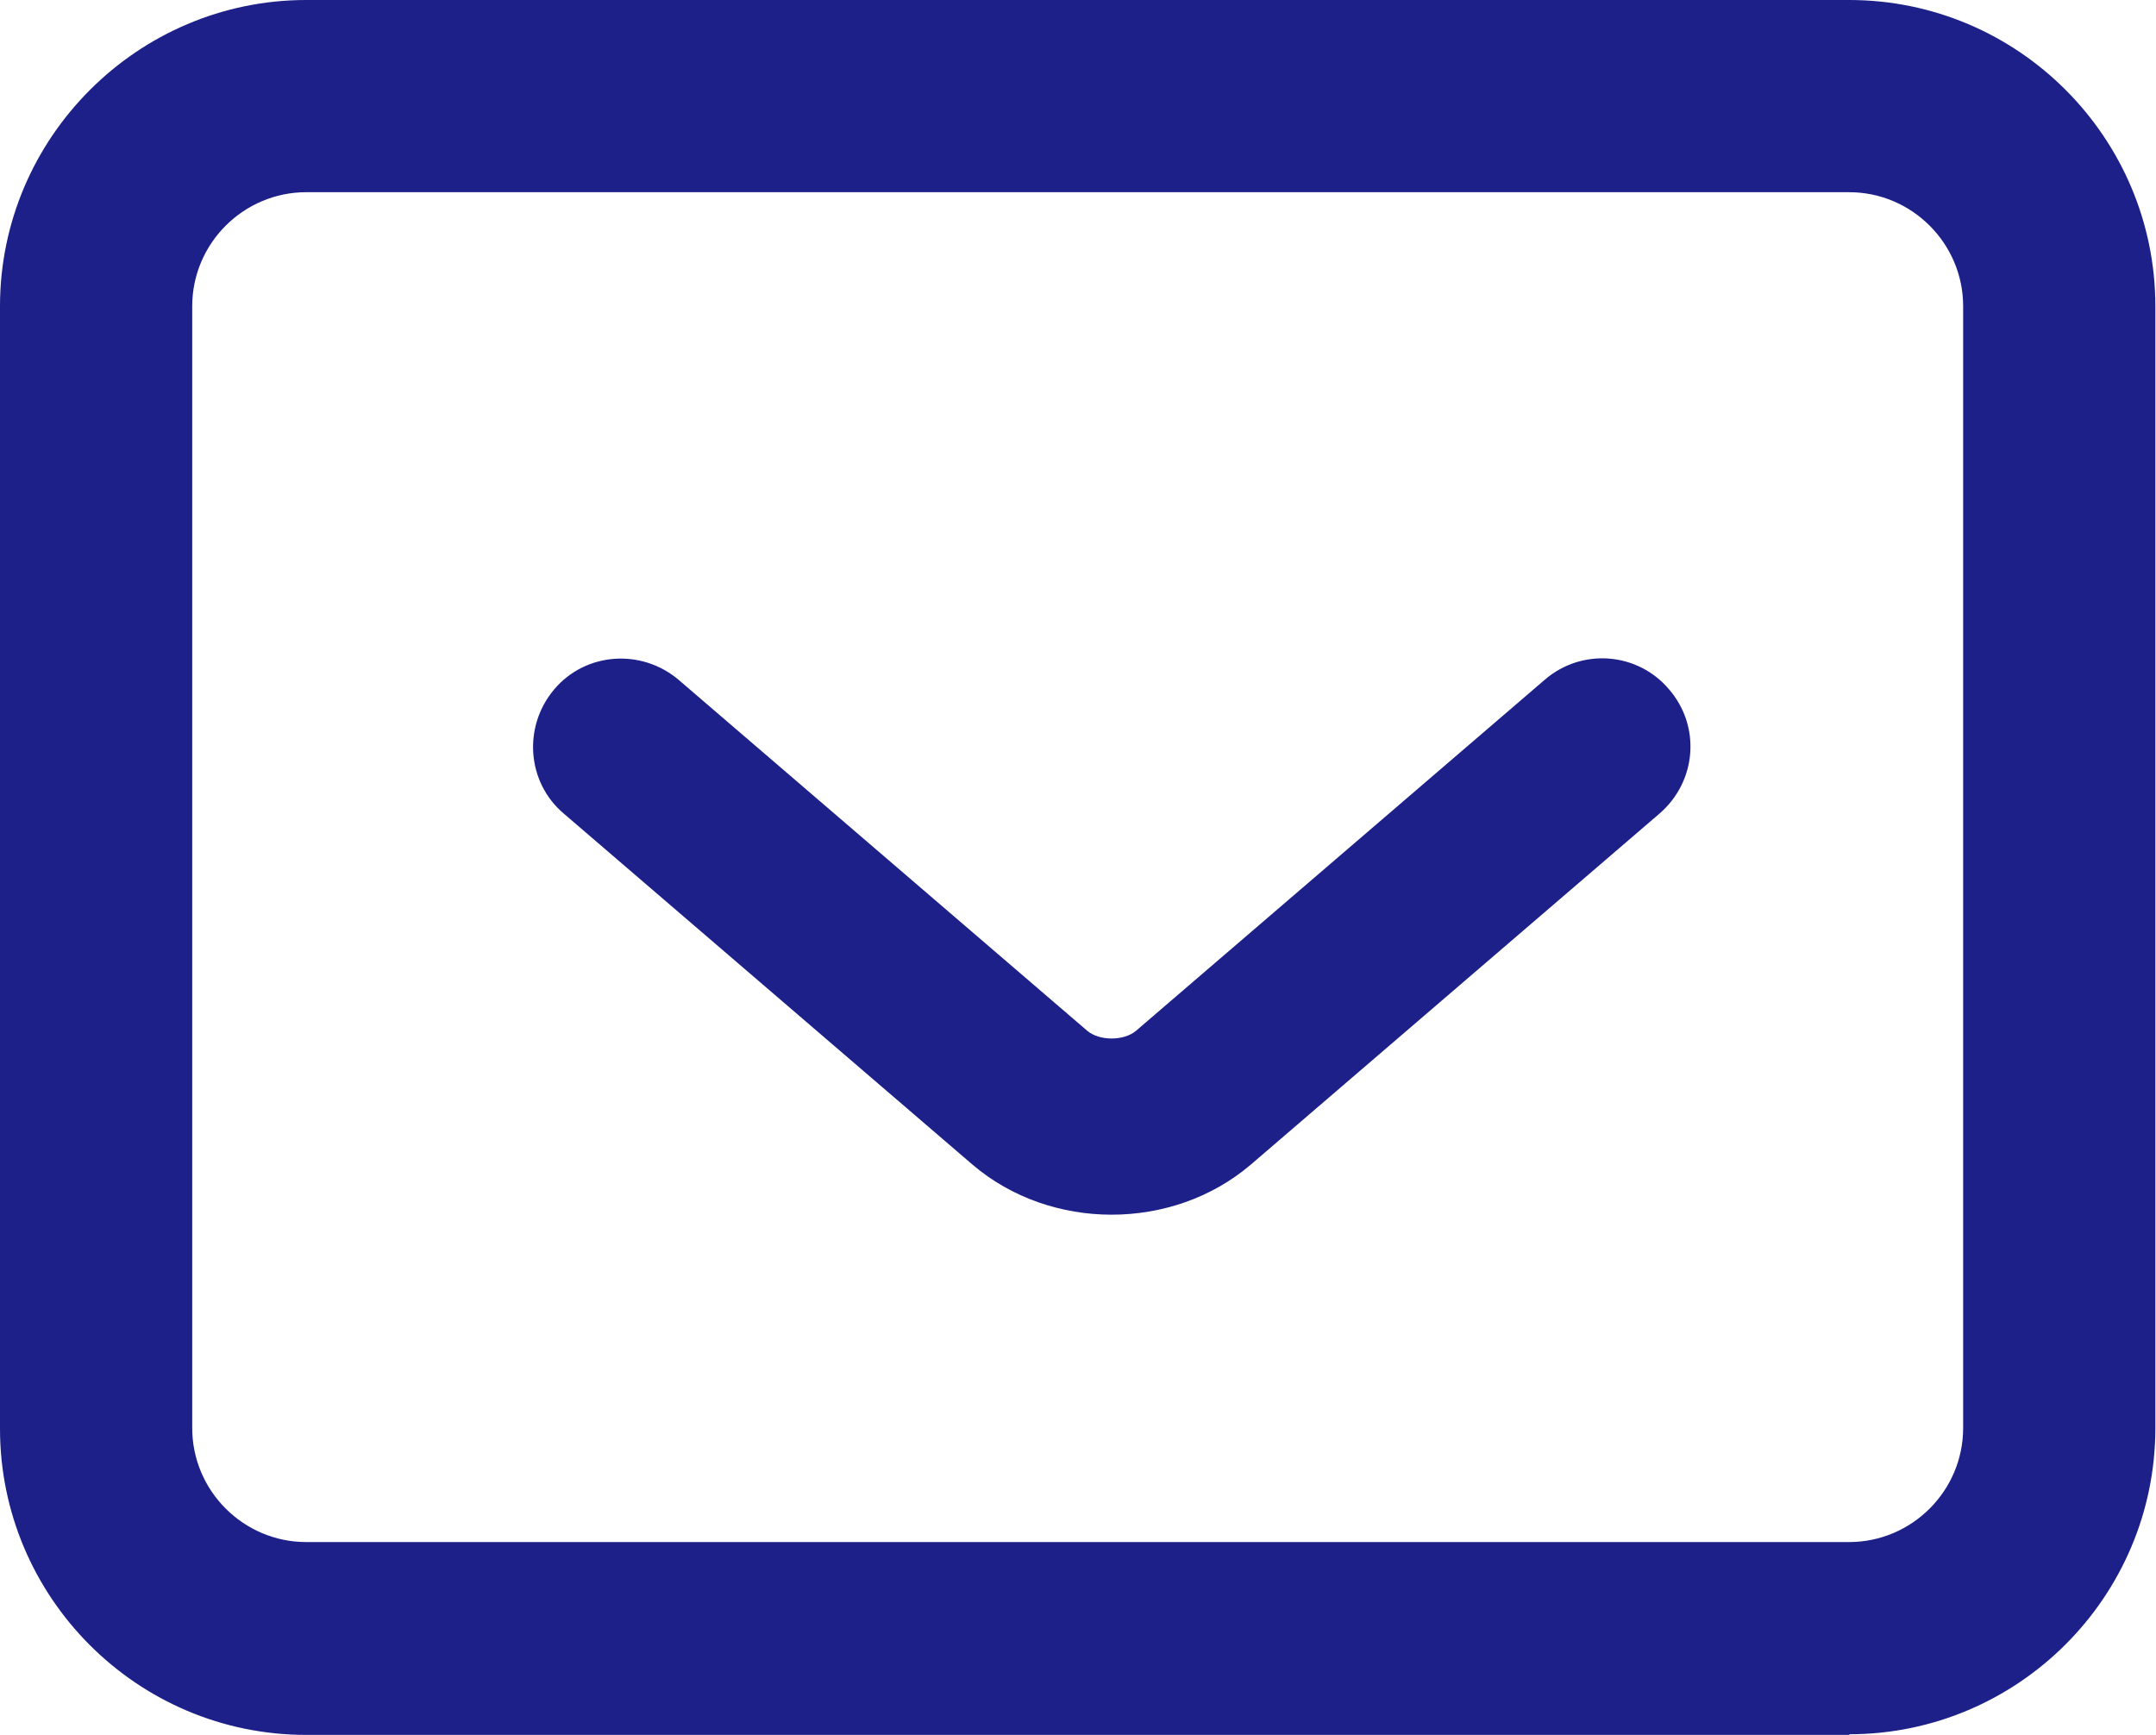
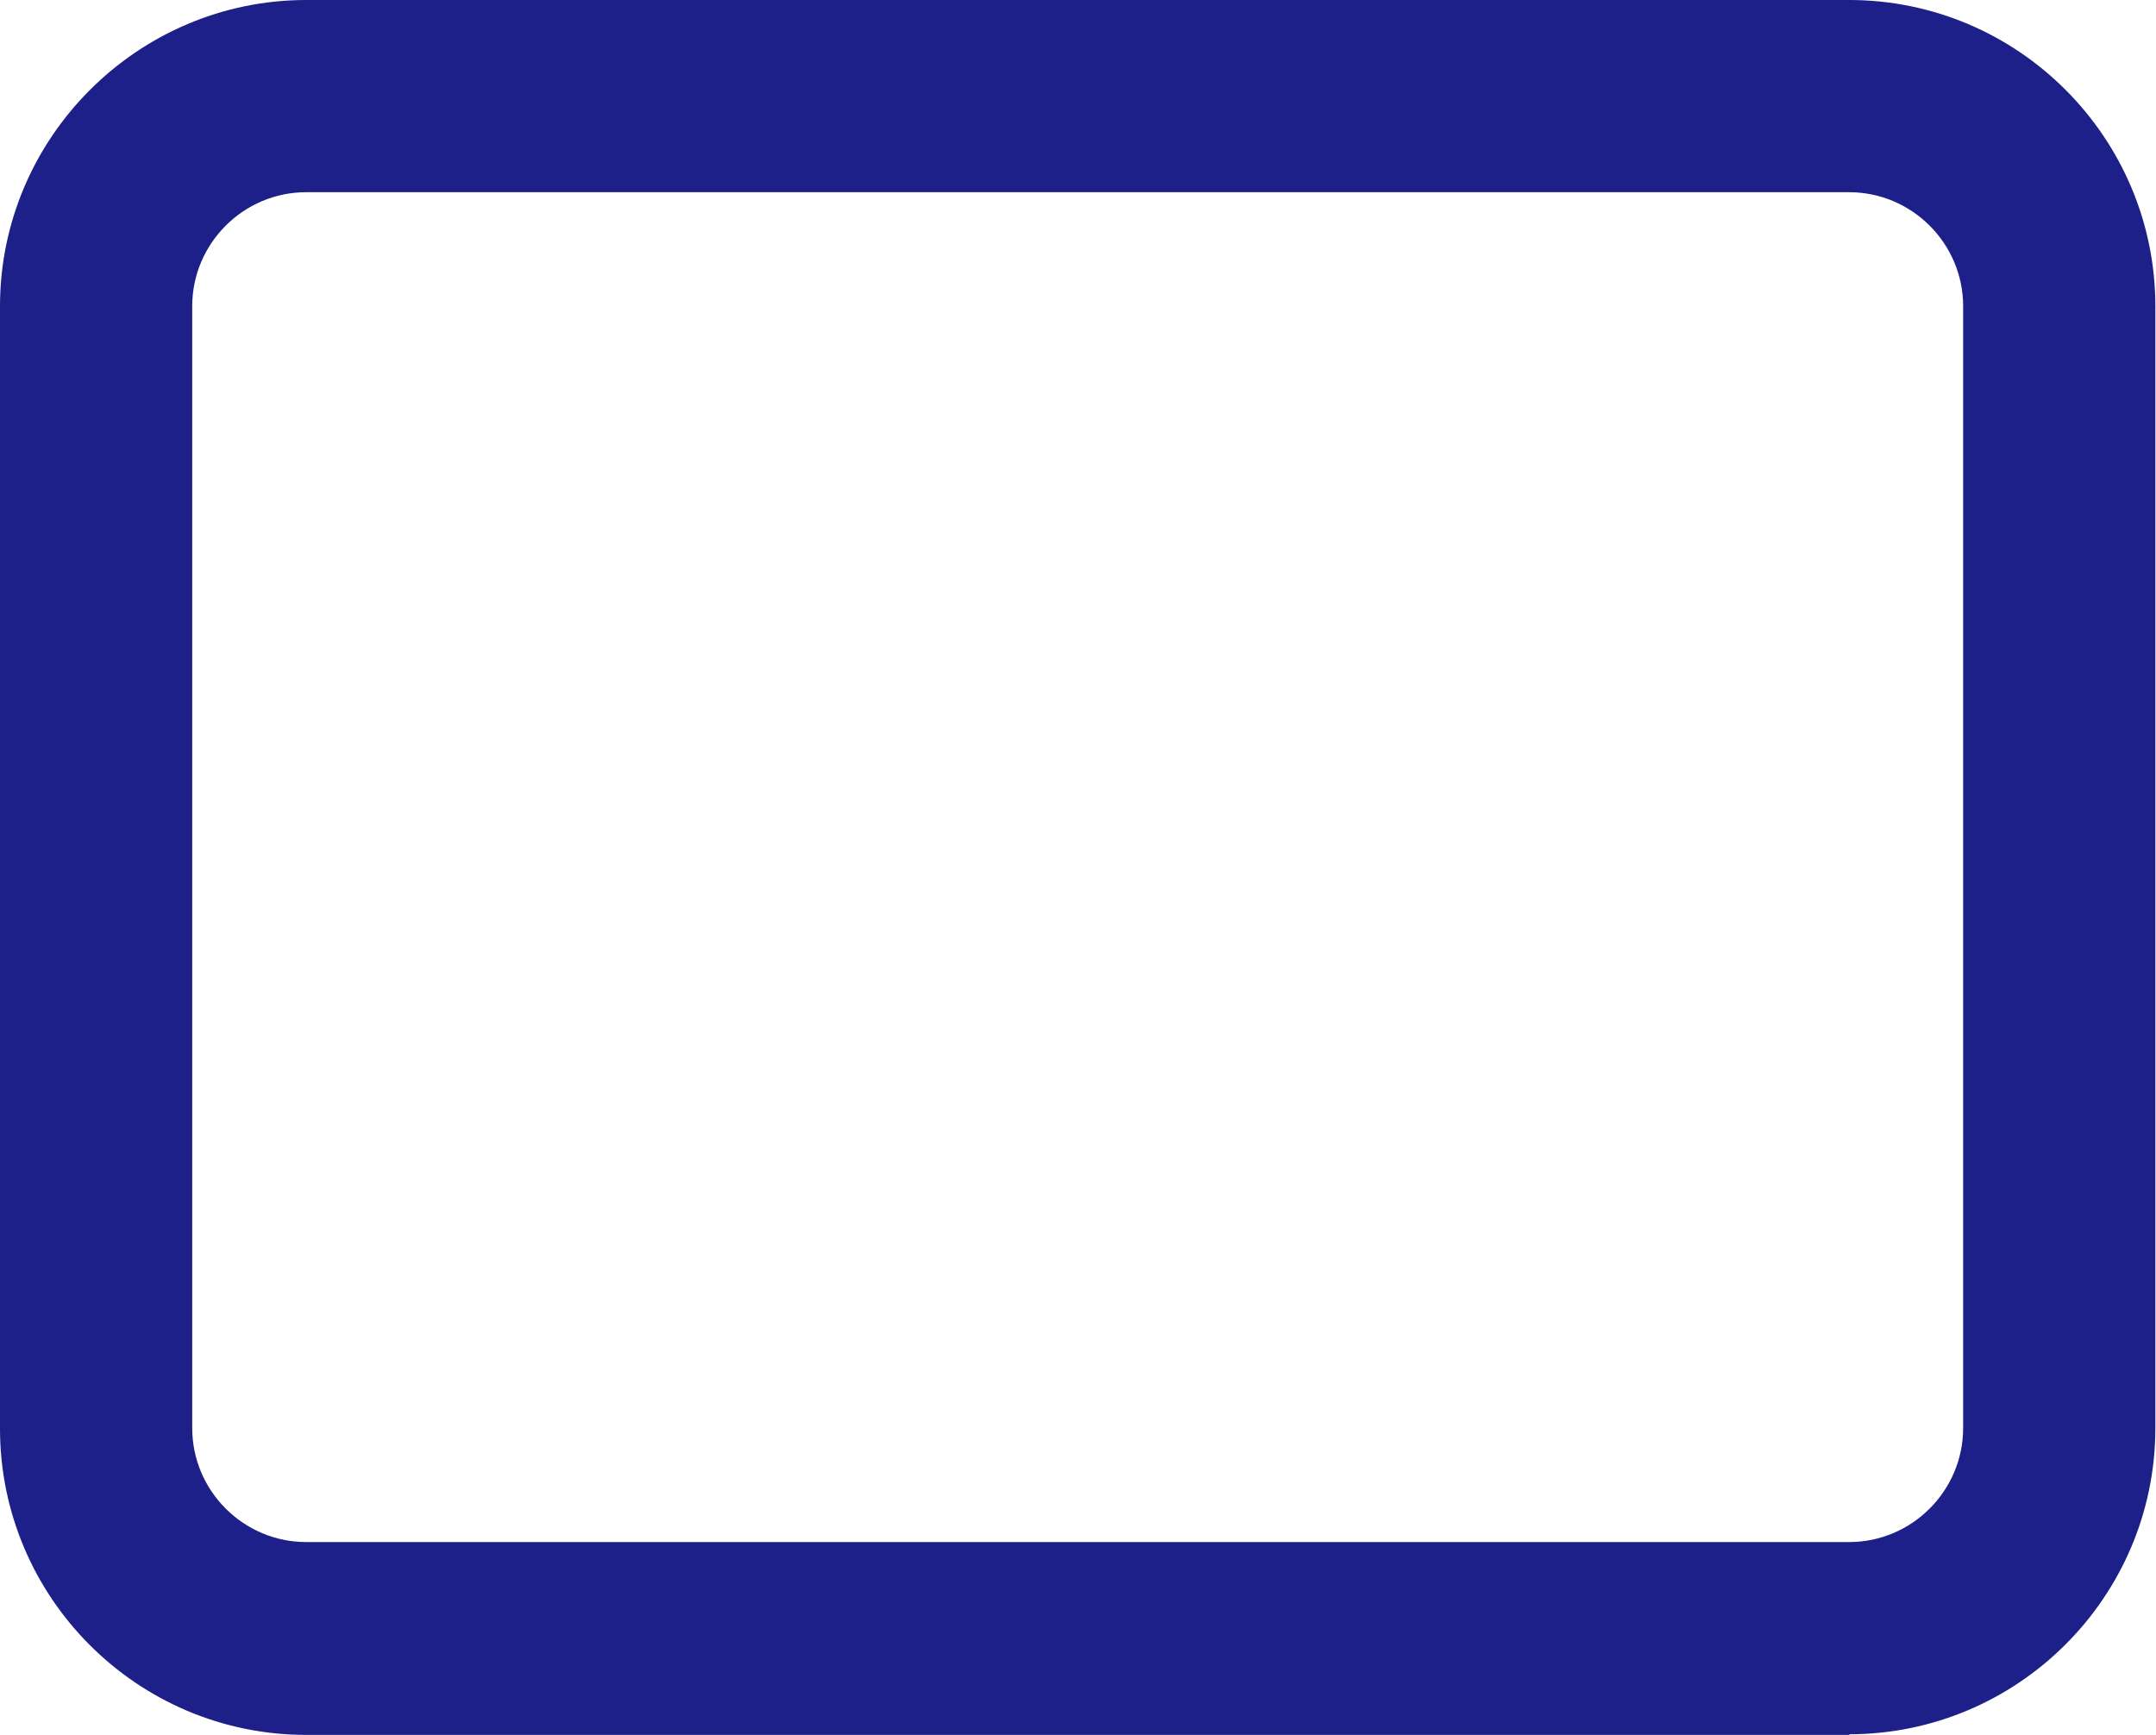
<svg xmlns="http://www.w3.org/2000/svg" id="_レイヤー_1" data-name="レイヤー_1" viewBox="0 0 33.65 27.08">
  <defs>
    <style>
      .cls-1 {
        fill: #1d2088;
      }
    </style>
  </defs>
-   <path class="cls-1" d="M17.35,18.96c-.78,0-1.56-.26-2.17-.78l-6.38-5.48c-.58-.49-.64-1.36-.15-1.94.49-.58,1.36-.64,1.94-.15l6.38,5.48c.19.16.57.16.76,0l6.38-5.48c.58-.5,1.45-.43,1.94.15.5.58.43,1.44-.15,1.94l-6.38,5.48c-.61.52-1.39.78-2.17.78Z" />
  <path class="cls-1" d="M28.87,27.08H4.78c-2.64,0-4.78-2.15-4.78-4.78V4.78C0,2.15,2.15,0,4.78,0h24.08c2.64,0,4.78,2.15,4.78,4.78v17.51c0,2.64-2.15,4.78-4.78,4.78ZM4.78,3c-.98,0-1.78.8-1.78,1.78v17.51c0,.98.8,1.78,1.78,1.78h24.08c.98,0,1.78-.8,1.78-1.78V4.78c0-.98-.8-1.78-1.78-1.78H4.78Z" />
</svg>